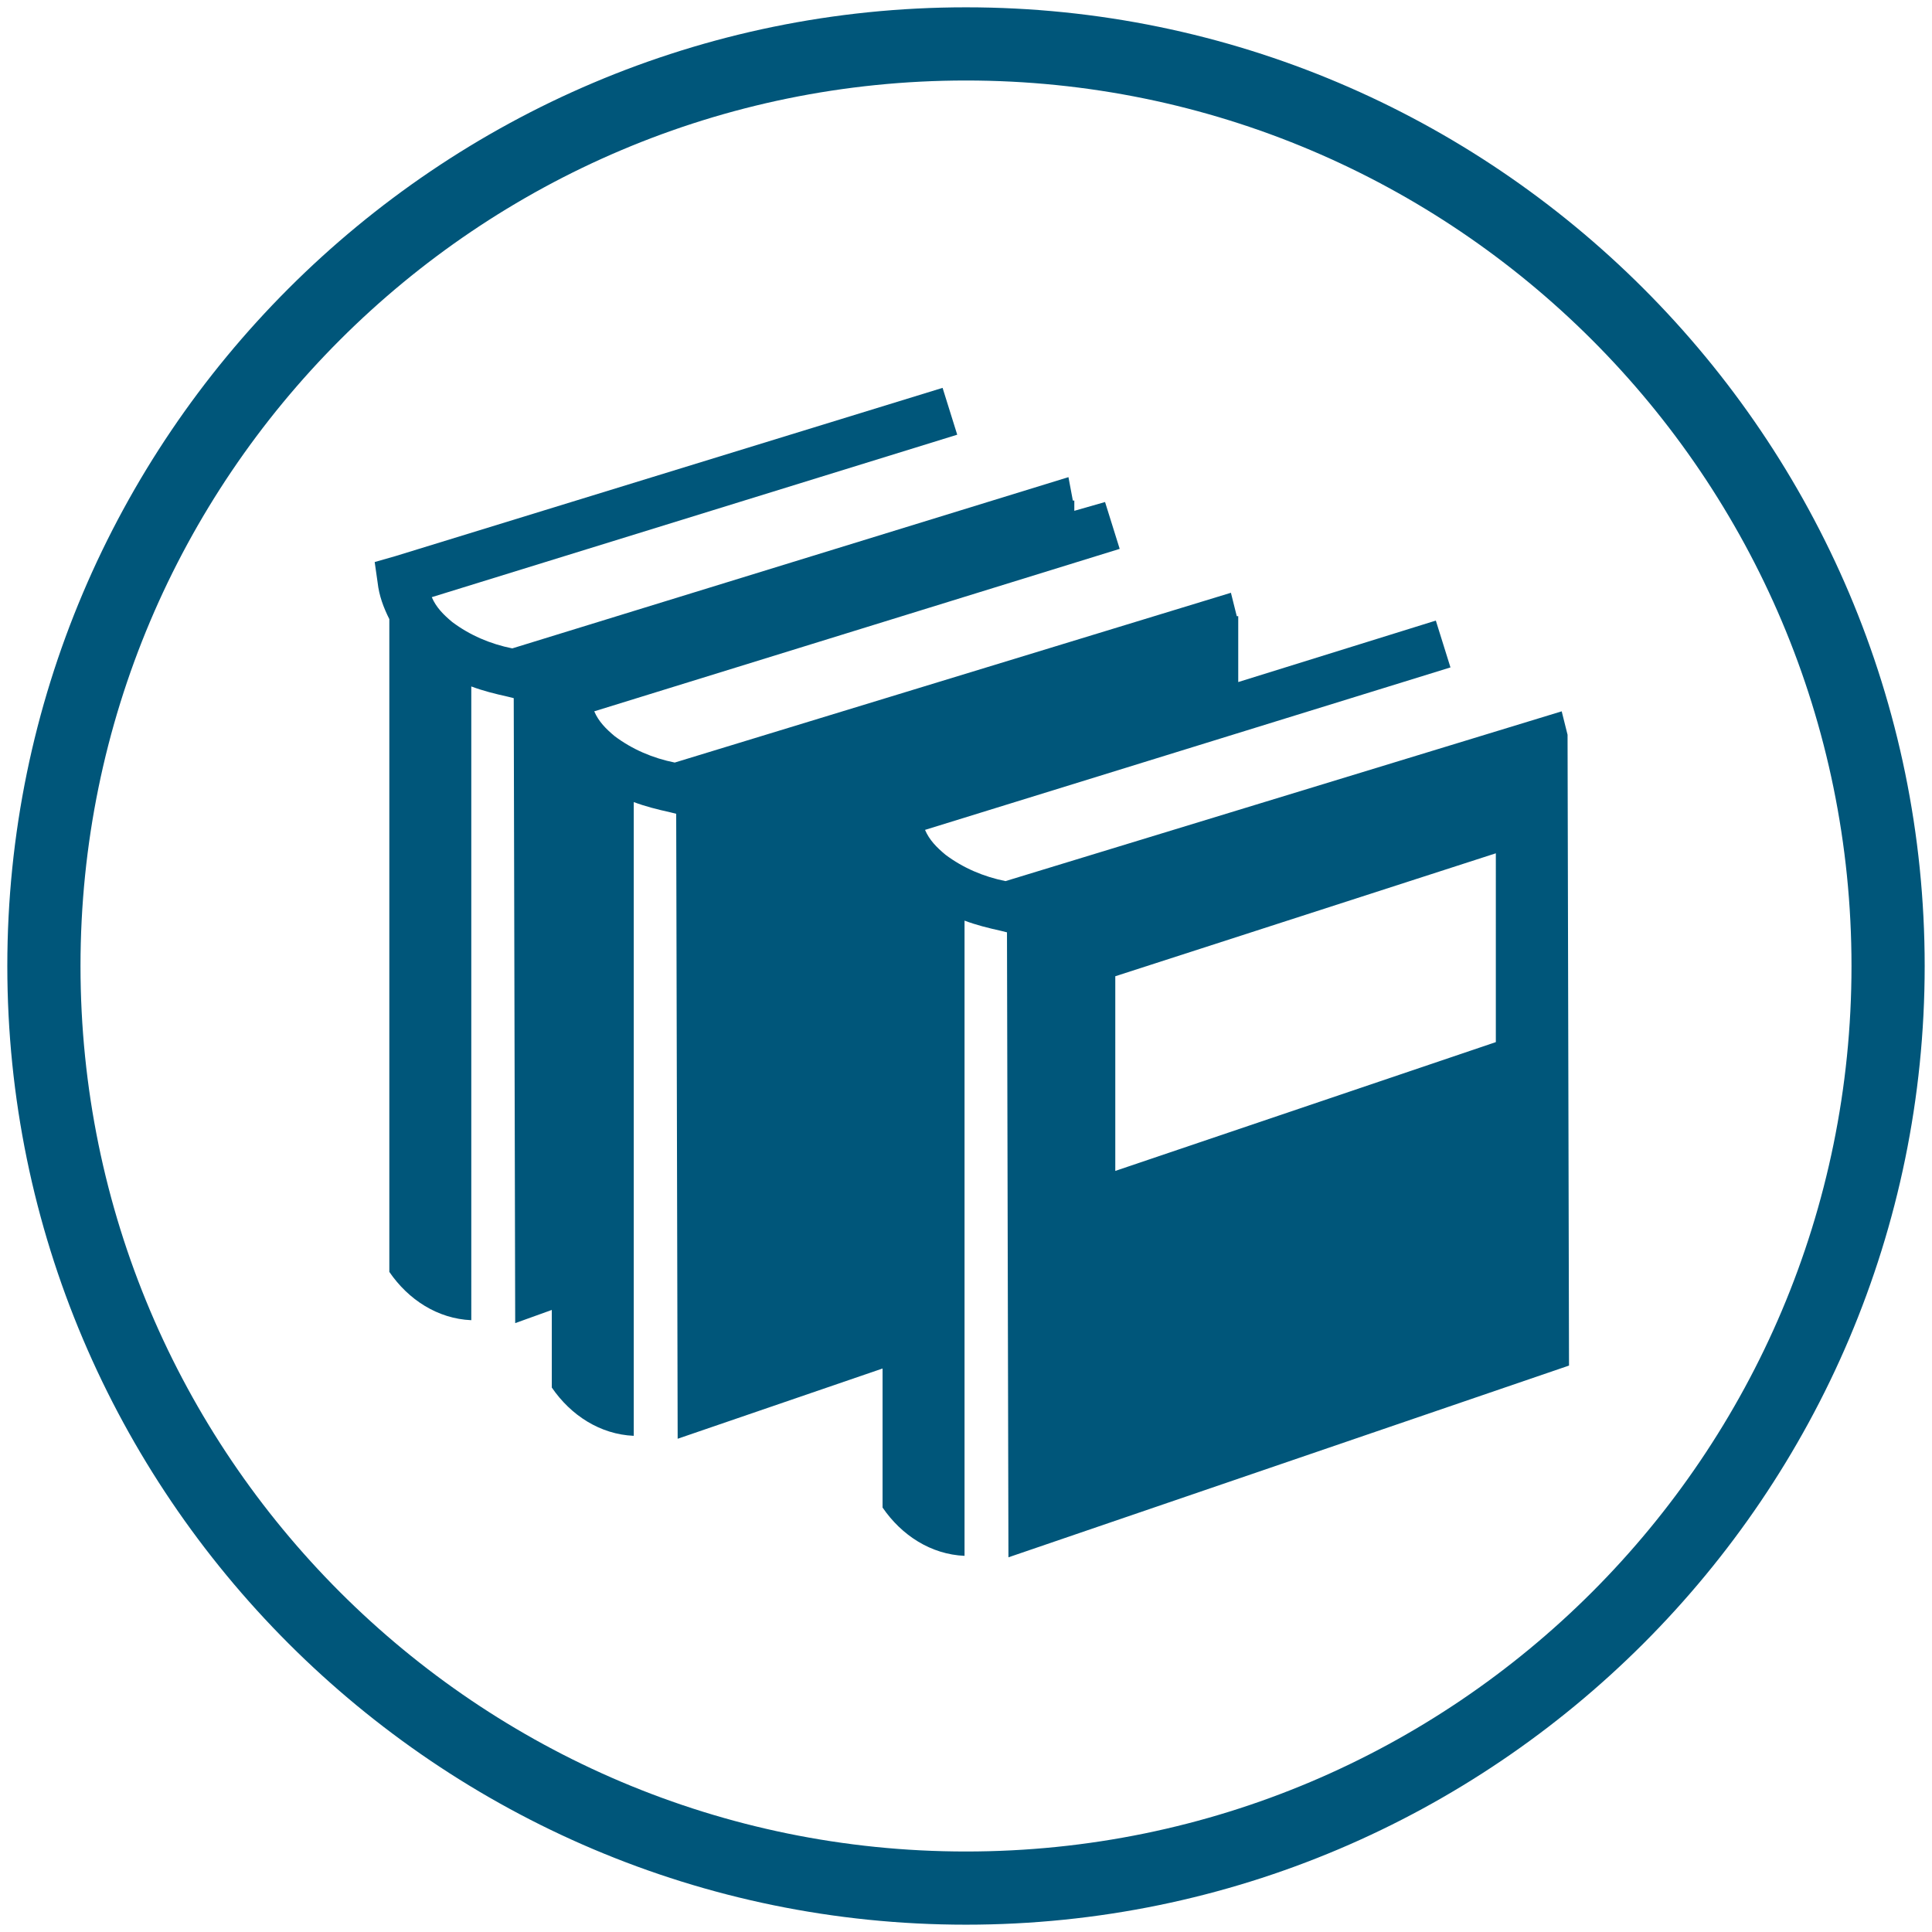
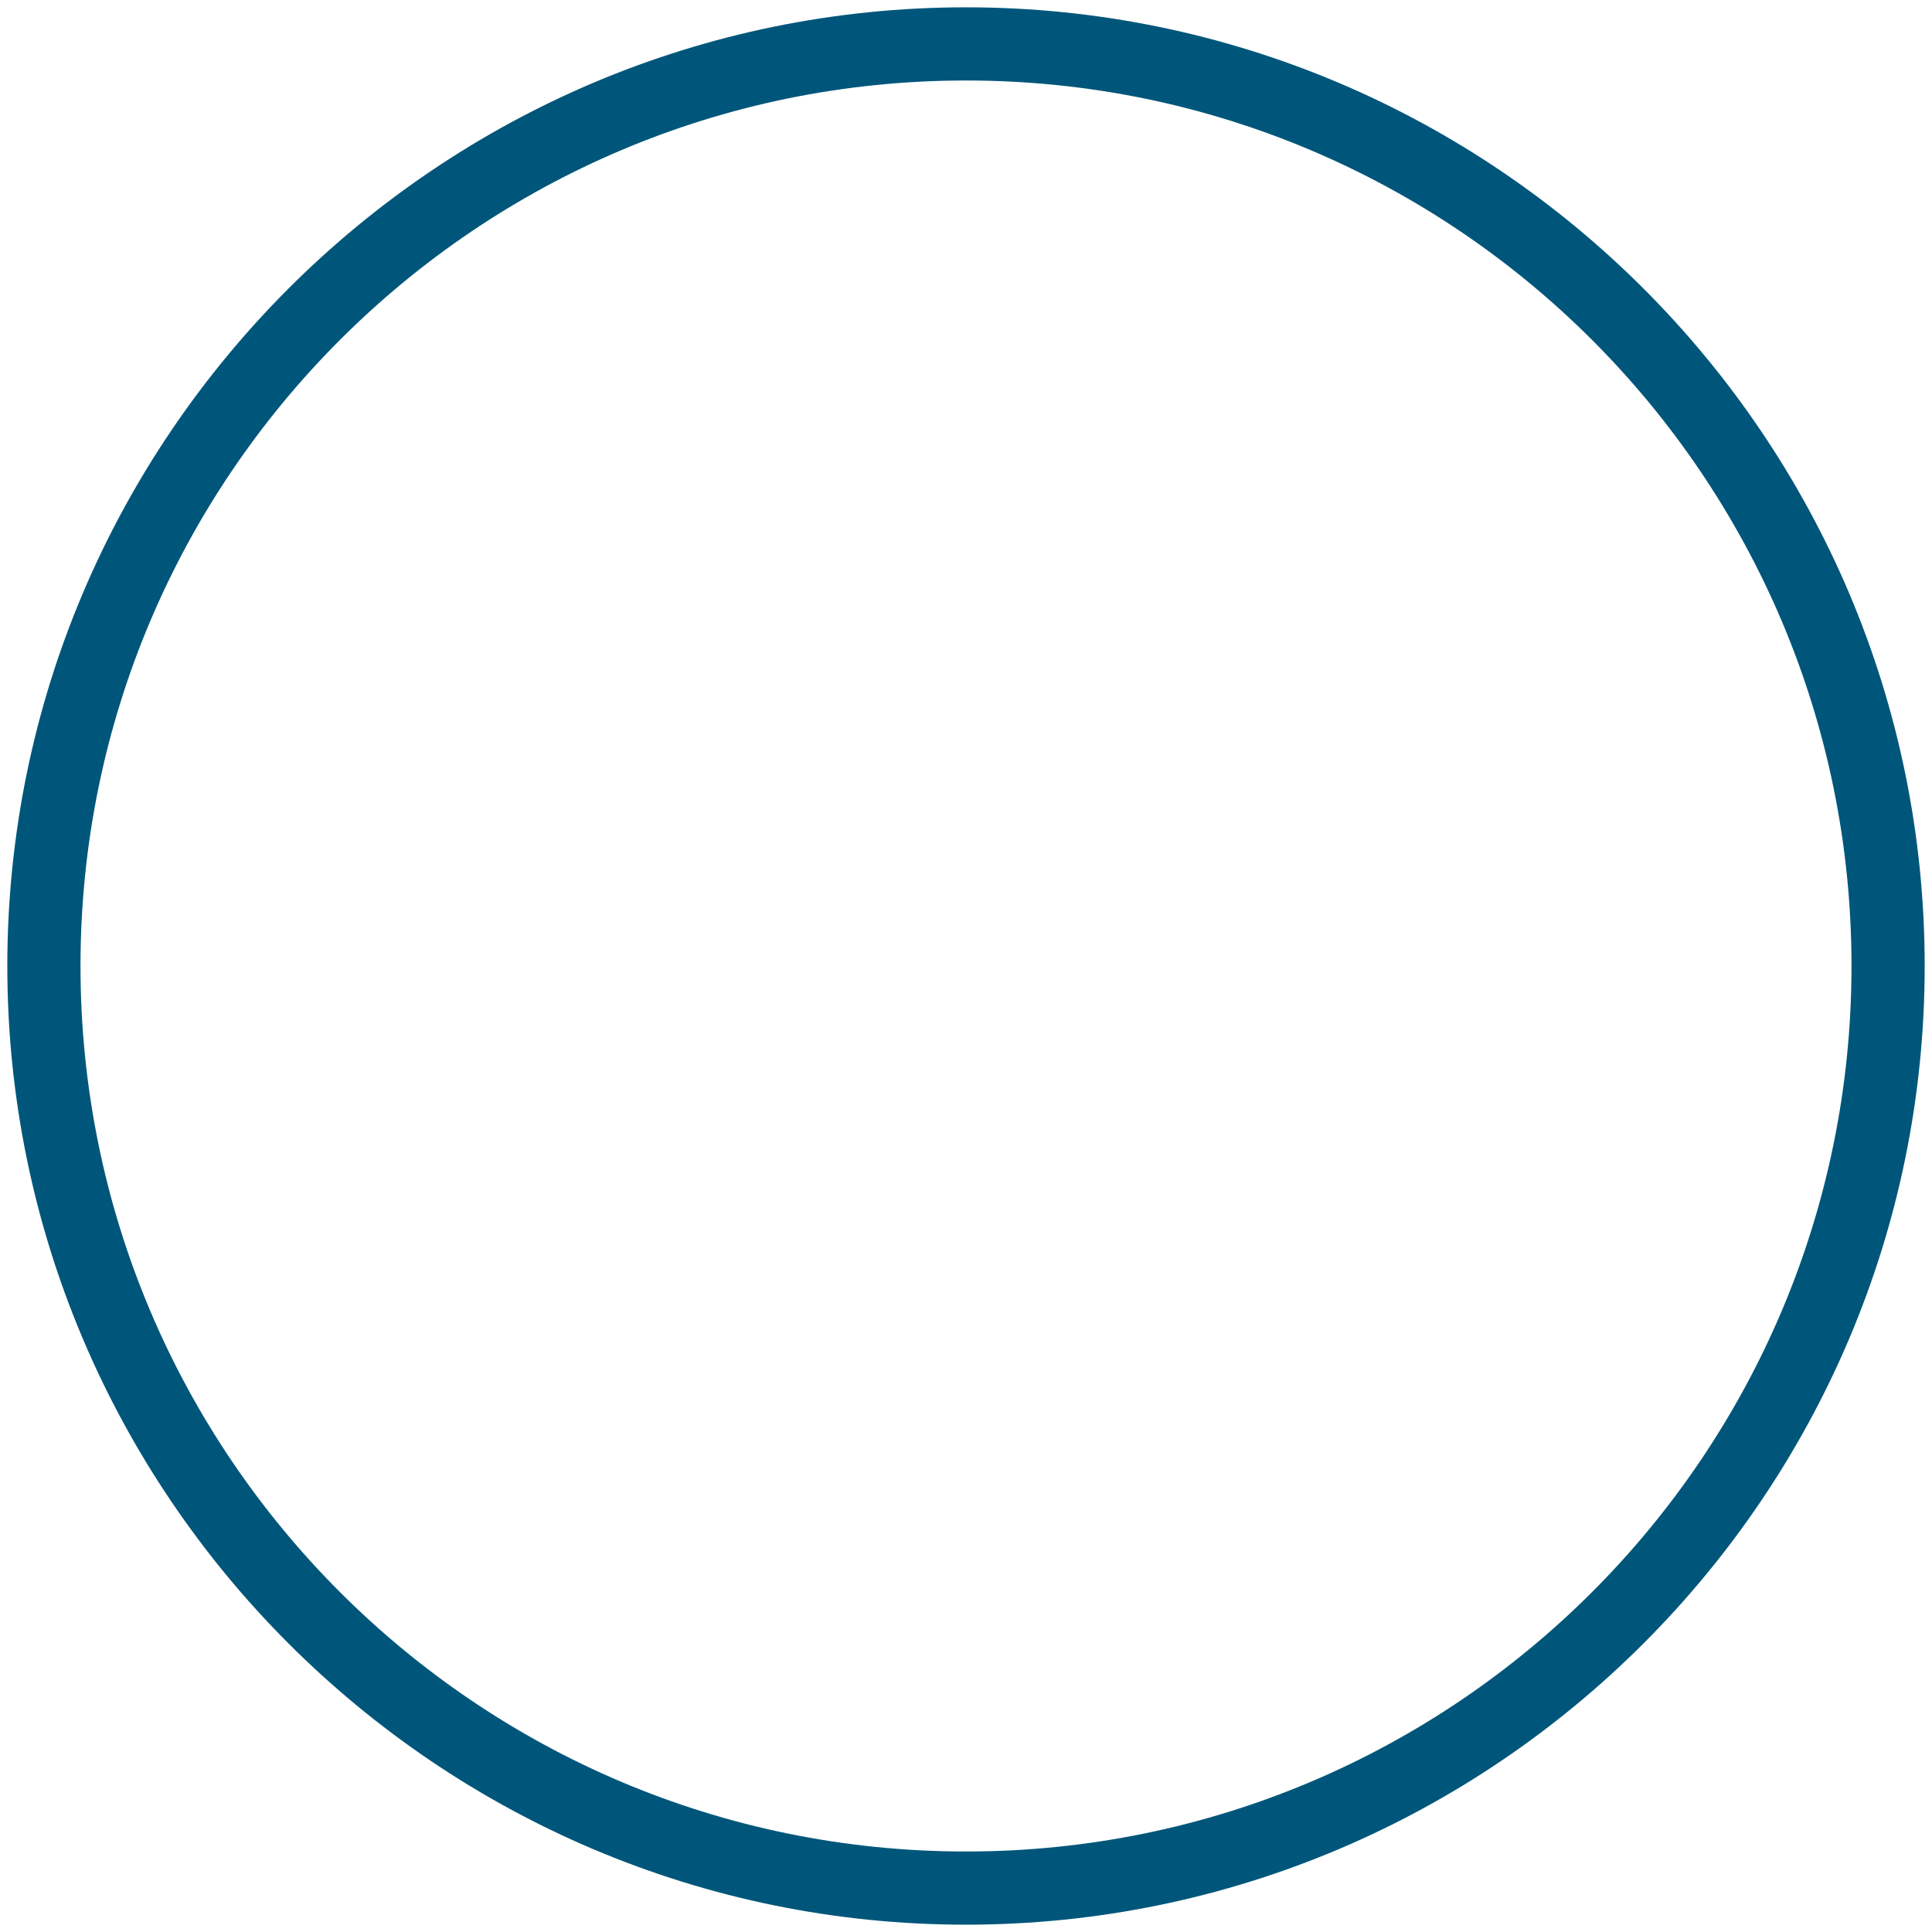
<svg xmlns="http://www.w3.org/2000/svg" version="1.1" id="Layer_1" x="0px" y="0px" viewBox="0 0 132 132" style="enable-background:new 0 0 132 132;" xml:space="preserve">
  <style type="text/css"> .st0{fill:#00567A;} </style>
  <path class="st0" d="M66,131.5c-36.1,0-65.5-29.4-65.5-65.5C0.5,29.9,29.9,0.5,66,0.5c36.1,0,65.5,29.4,65.5,65.5 C131.5,102.1,102.1,131.5,66,131.5z M66,5.5C32.6,5.5,5.5,32.6,5.5,66c0,33.4,27.1,60.5,60.5,60.5c33.4,0,60.5-27.1,60.5-60.5 C126.5,32.6,99.4,5.5,66,5.5z" />
-   <path class="st0" d="M107.1,50.2l-0.4-1.6l-38,11.6c-1.5-0.3-2.9-0.9-4.1-1.8c-0.6-0.5-1.1-1-1.4-1.7l35.9-11.1l-1-3.2l-13.5,4.2 v-4.5l-0.1,0l-0.4-1.6l-38,11.6c-1.5-0.3-2.9-0.9-4.1-1.8c-0.6-0.5-1.1-1-1.4-1.7l35.9-11.1l-1-3.2l-2.1,0.6v-0.7l-0.1,0L73,32.6 L35,44.3c-1.5-0.3-2.9-0.9-4.1-1.8c-0.6-0.5-1.1-1-1.4-1.7l35.9-11.1l-1-3.2L27,38l-1.4,0.4l0.2,1.4c0.1,0.9,0.4,1.7,0.8,2.5v44.6 c1.3,1.9,3.3,3.2,5.6,3.3V46.9c0.8,0.3,1.6,0.5,2.5,0.7l0.4,0.1l0.1,42.7l2.5-0.9v5.3c1.3,1.9,3.3,3.2,5.6,3.3V54.8 c0.8,0.3,1.6,0.5,2.5,0.7l0.4,0.1l0.1,42.7l14-4.8v9.5c1.3,1.9,3.3,3.2,5.6,3.3V62.9c0.8,0.3,1.6,0.5,2.5,0.7l0.4,0.1l0.1,42.7 l38.3-13.1L107.1,50.2L107.1,50.2z M102.2,71.2l-26,8.8V66.7l26-8.4V71.2z" />
</svg>